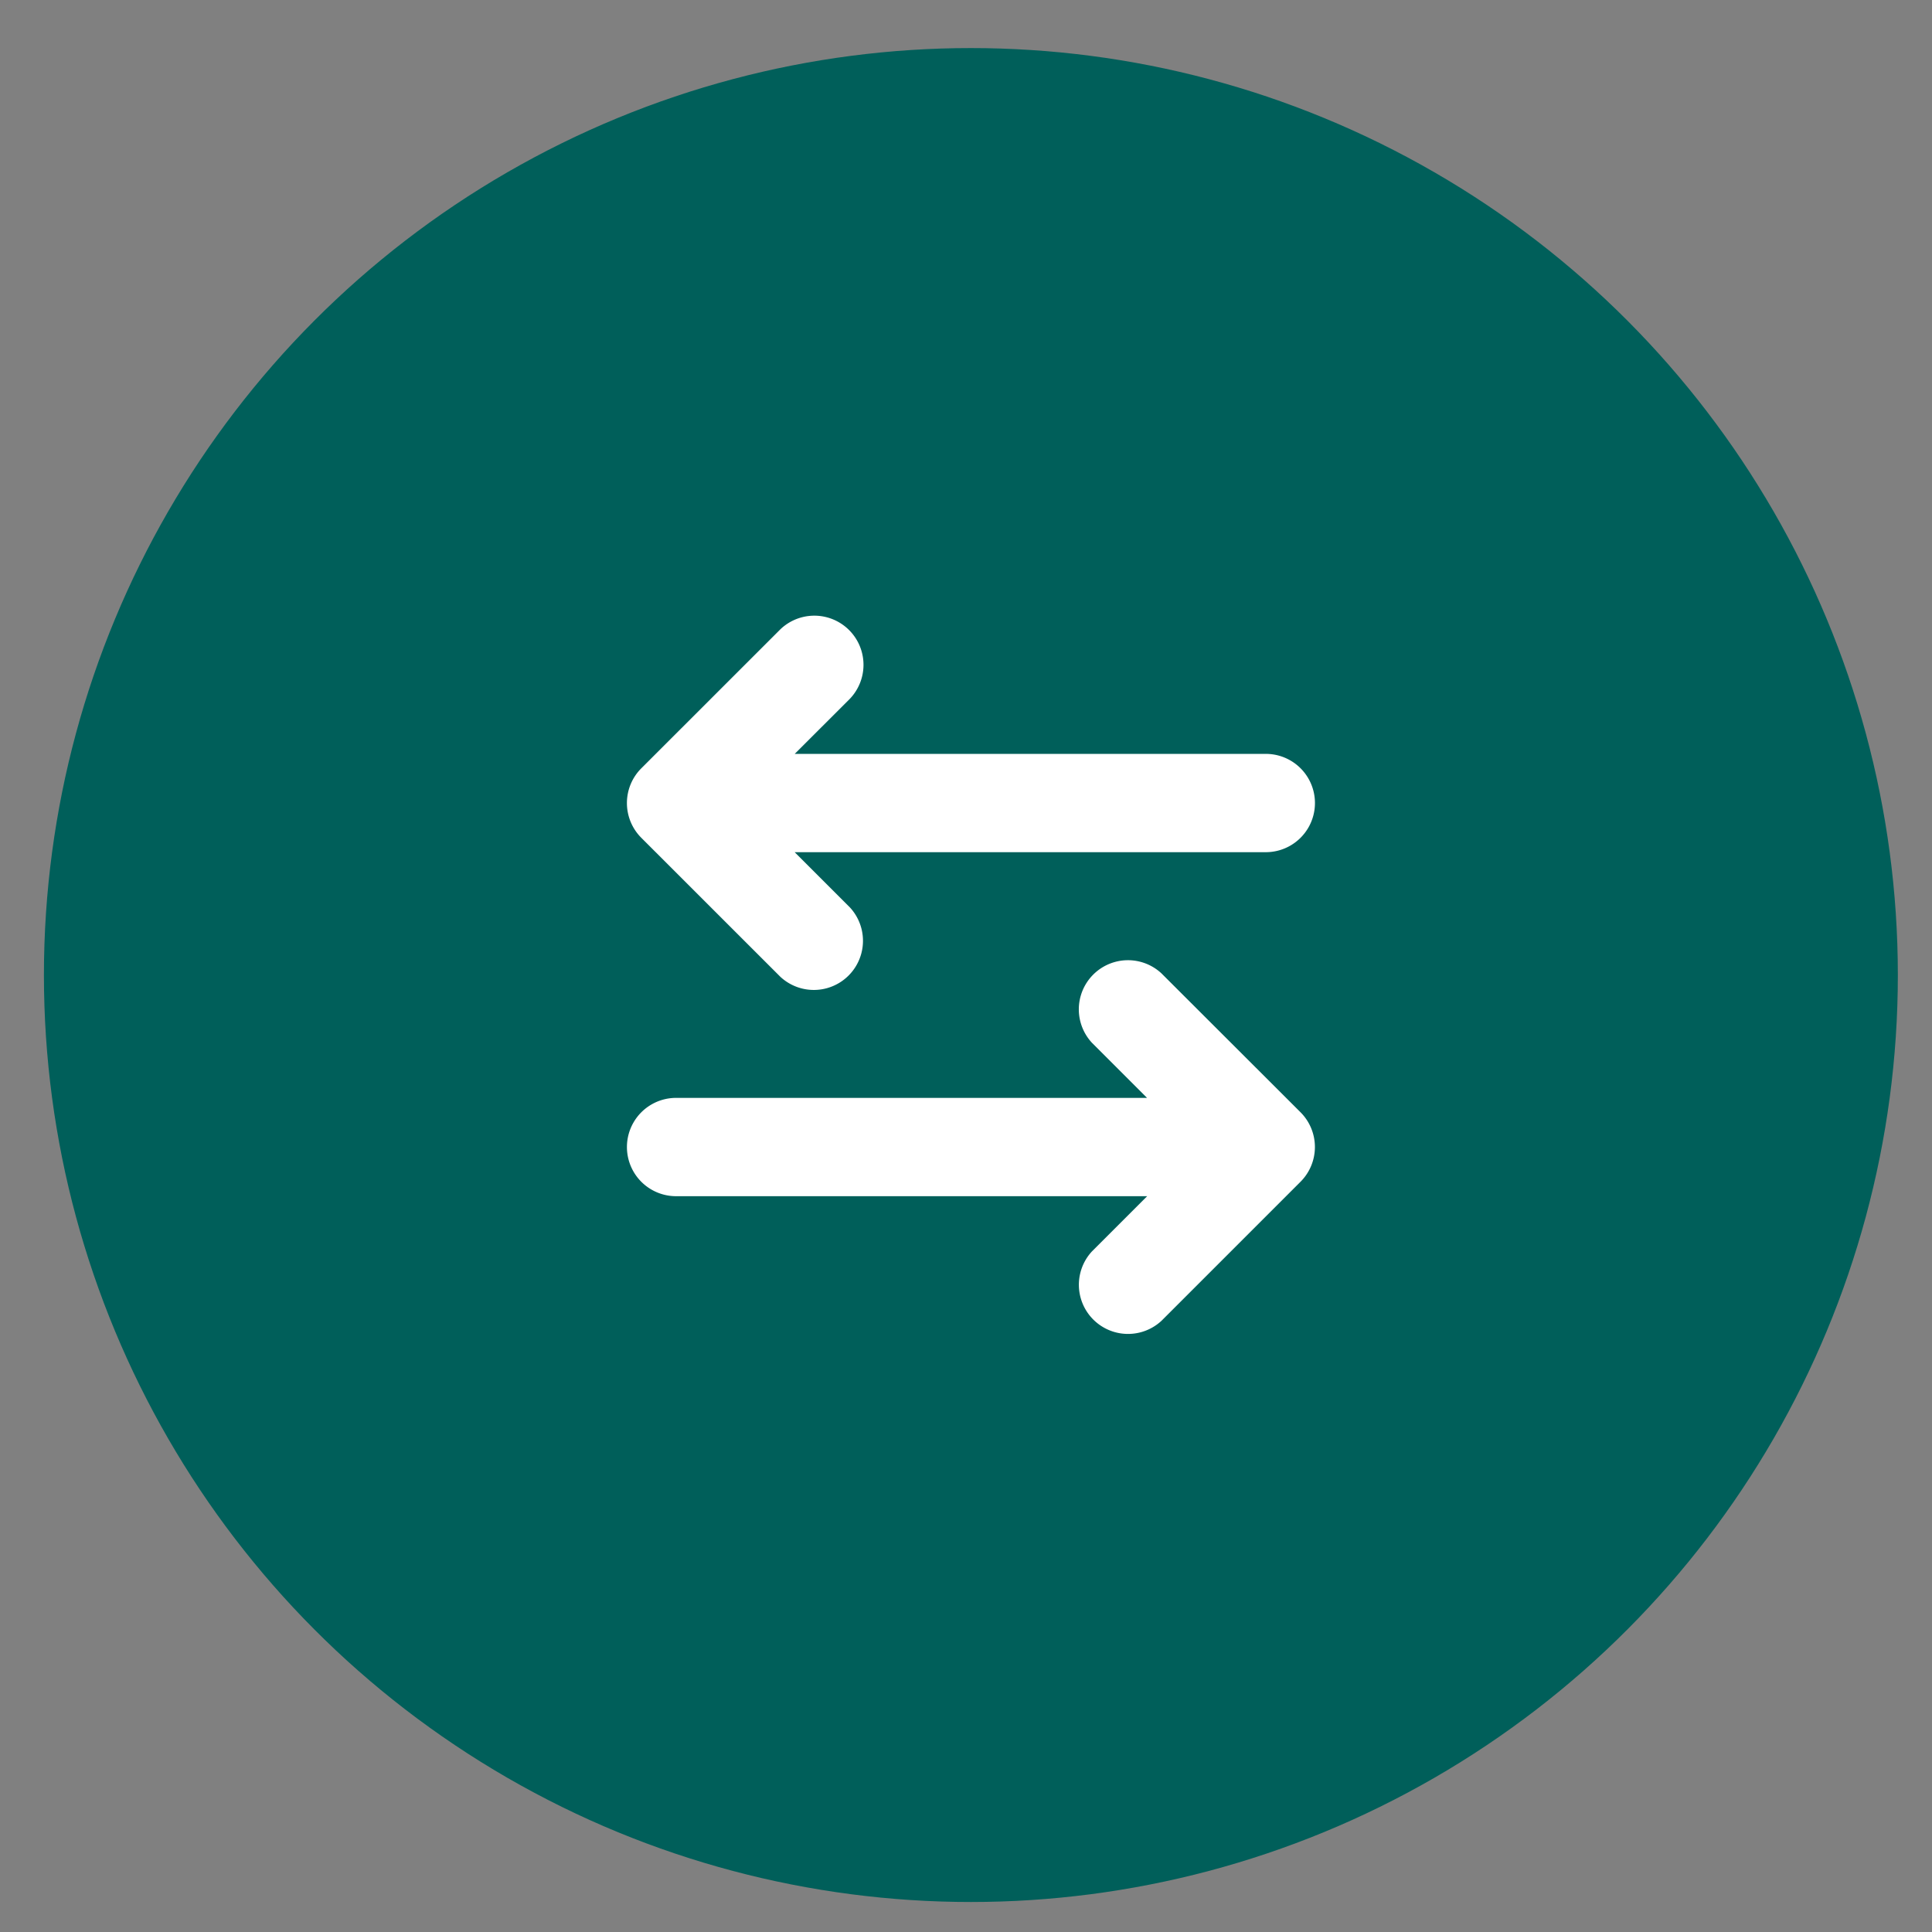
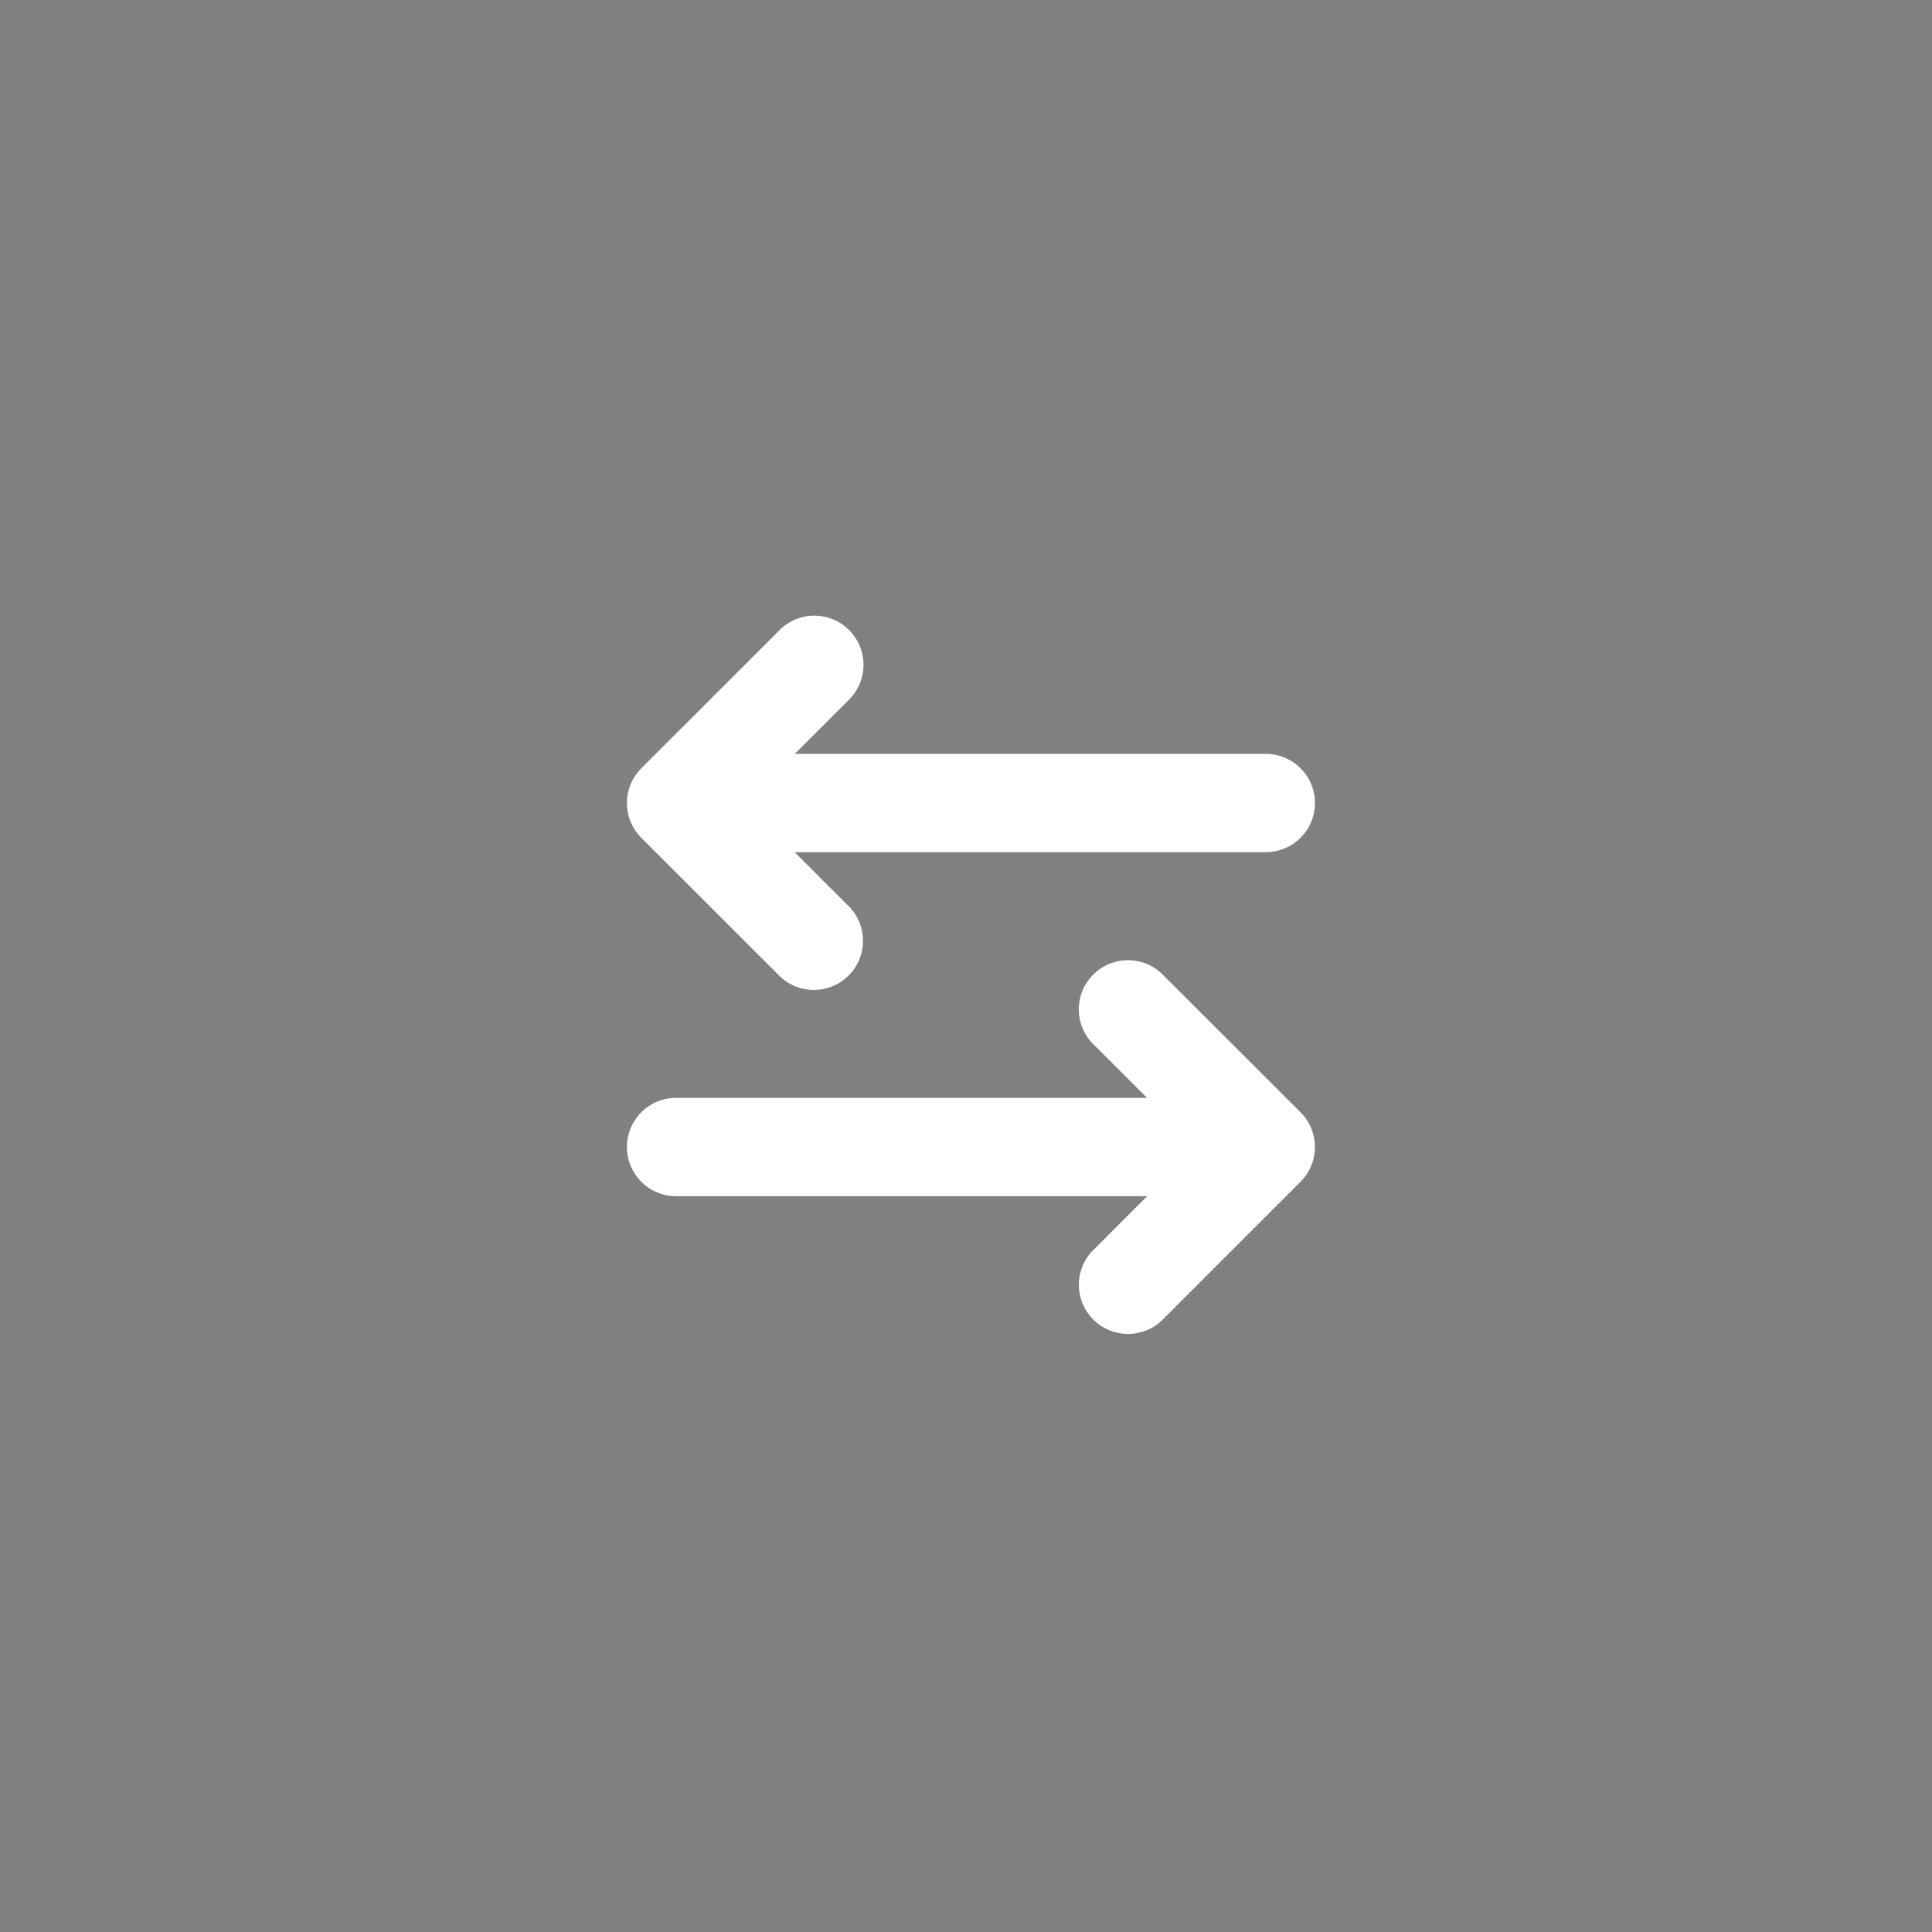
<svg xmlns="http://www.w3.org/2000/svg" width="34" height="34" viewBox="0 0 34 34" fill="none">
  <rect x="0" y="0" width="34" height="34" fill="#808080" stroke="none" />
-   <circle cx="17.086" cy="17.159" r="15.813" fill="#005F5A" stroke="#005F5A" />
  <path fill-rule="evenodd" clip-rule="evenodd" d="M20.187 19.321h-8.289a.865.865 0 0 0 0 1.73h8.29l-.97.97a.865.865 0 0 0 1.223 1.222l2.446-2.446a.865.865 0 0 0 0-1.223L20.44 17.13a.865.865 0 0 0-1.223 1.222l.97.97zm-6.201-4.324h8.29a.865.865 0 0 0 0-1.73h-8.29l.97-.969a.865.865 0 0 0-1.223-1.223l-2.447 2.446a.865.865 0 0 0 0 1.223l2.447 2.446a.865.865 0 0 0 1.222-1.223l-.97-.97z" fill="#fff" />
</svg>